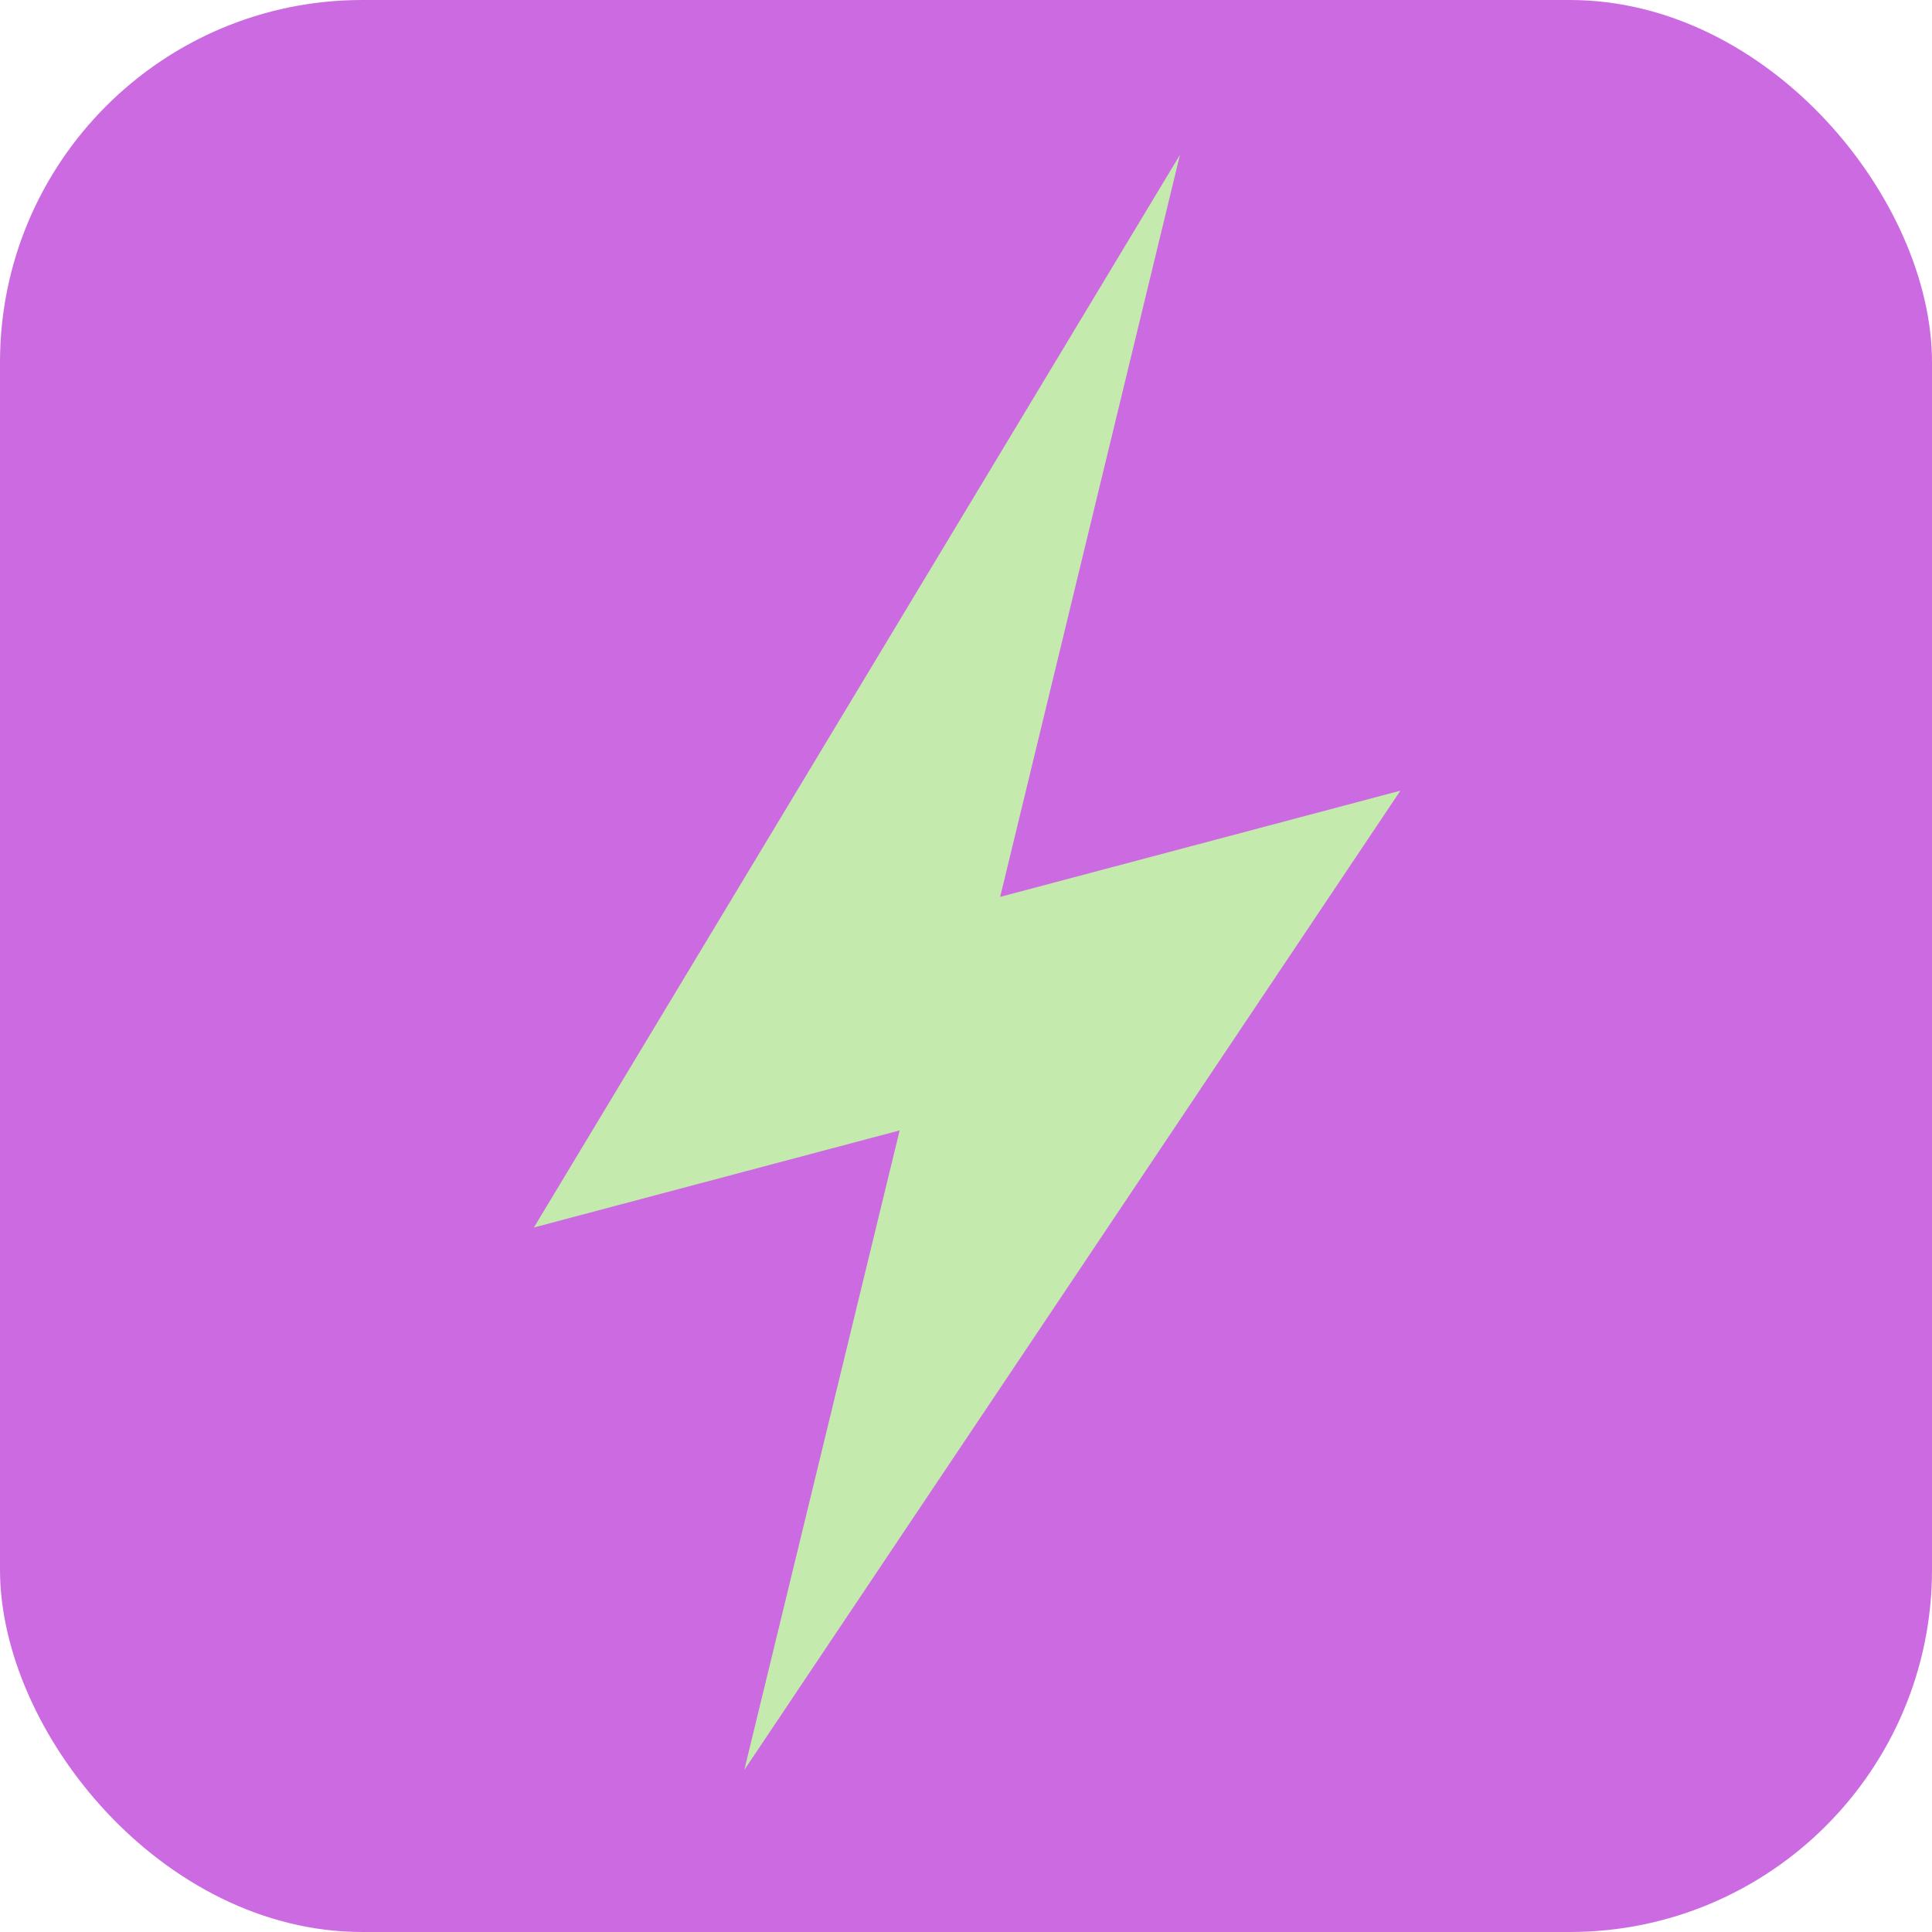
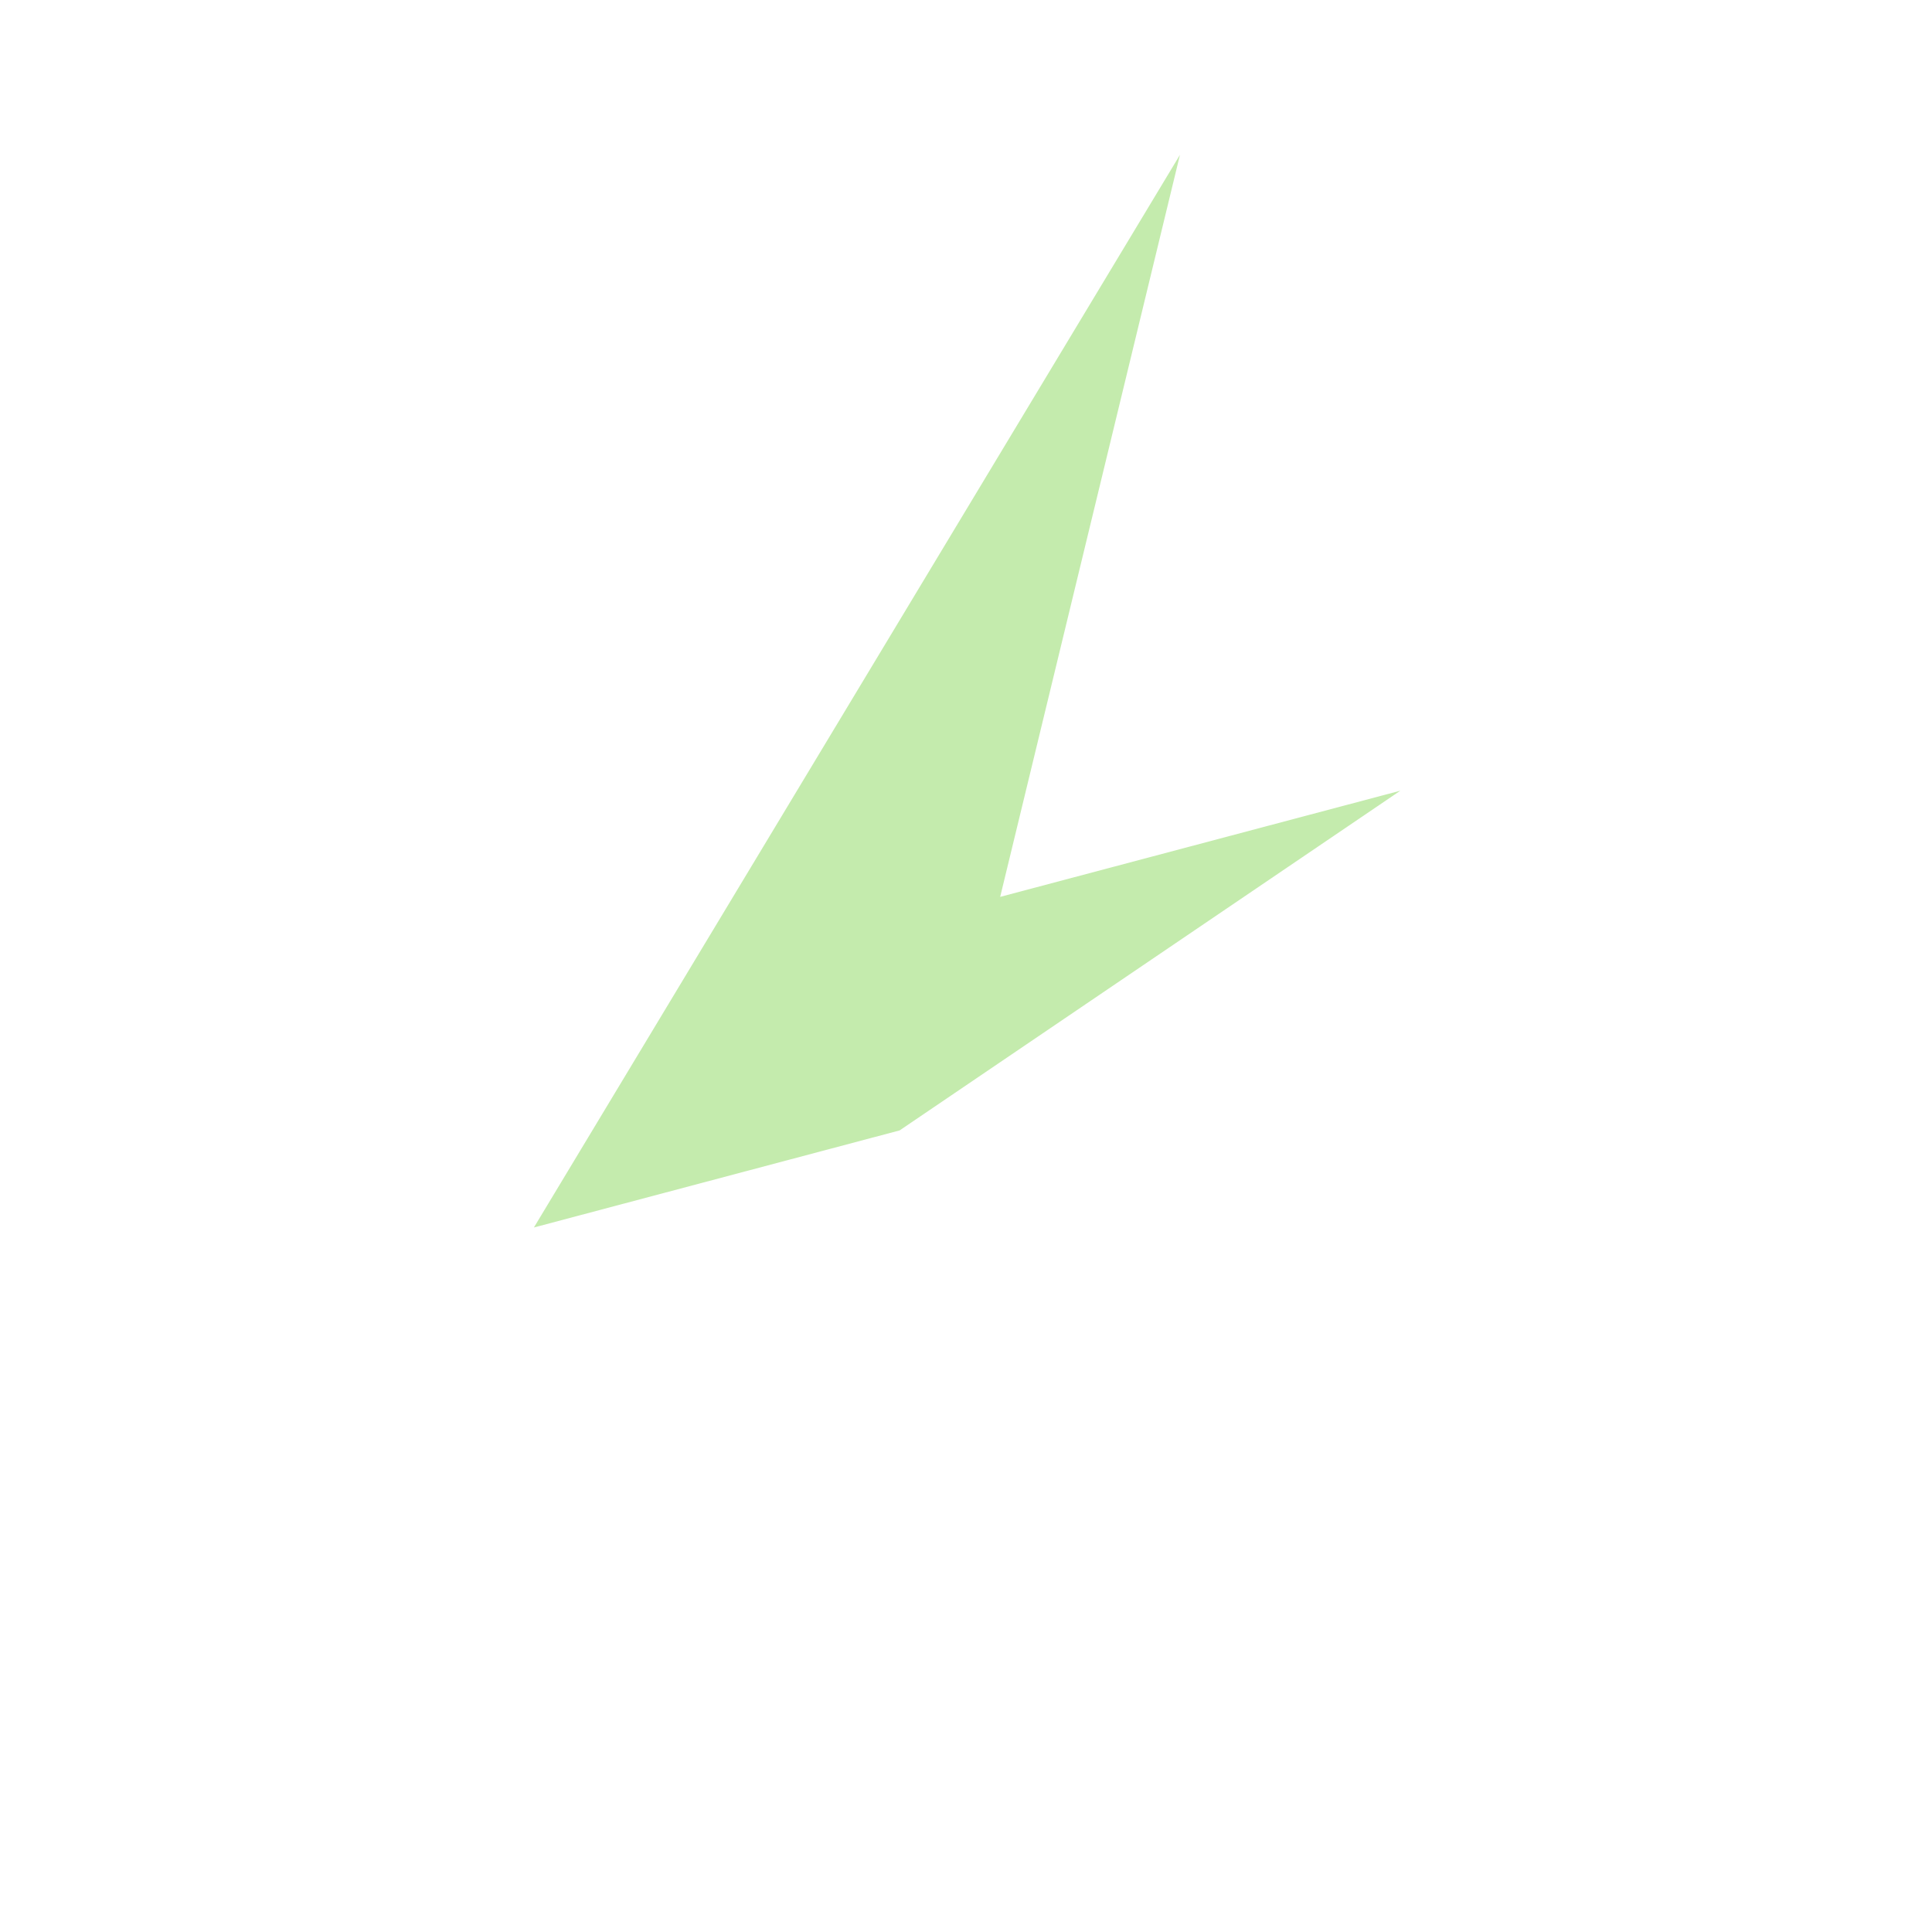
<svg xmlns="http://www.w3.org/2000/svg" width="32" height="32" viewBox="0 0 32 32" fill="none">
-   <rect width="32" height="32" rx="6" fill="#CC6AE1" />
-   <path d="M19.544 2.564L8.843 20.331L14.901 18.723L12.328 29.316L23.195 13.096L16.566 14.855L19.544 2.564Z" fill="#C4EBAD" />
+   <path d="M19.544 2.564L8.843 20.331L14.901 18.723L23.195 13.096L16.566 14.855L19.544 2.564Z" fill="#C4EBAD" />
</svg>